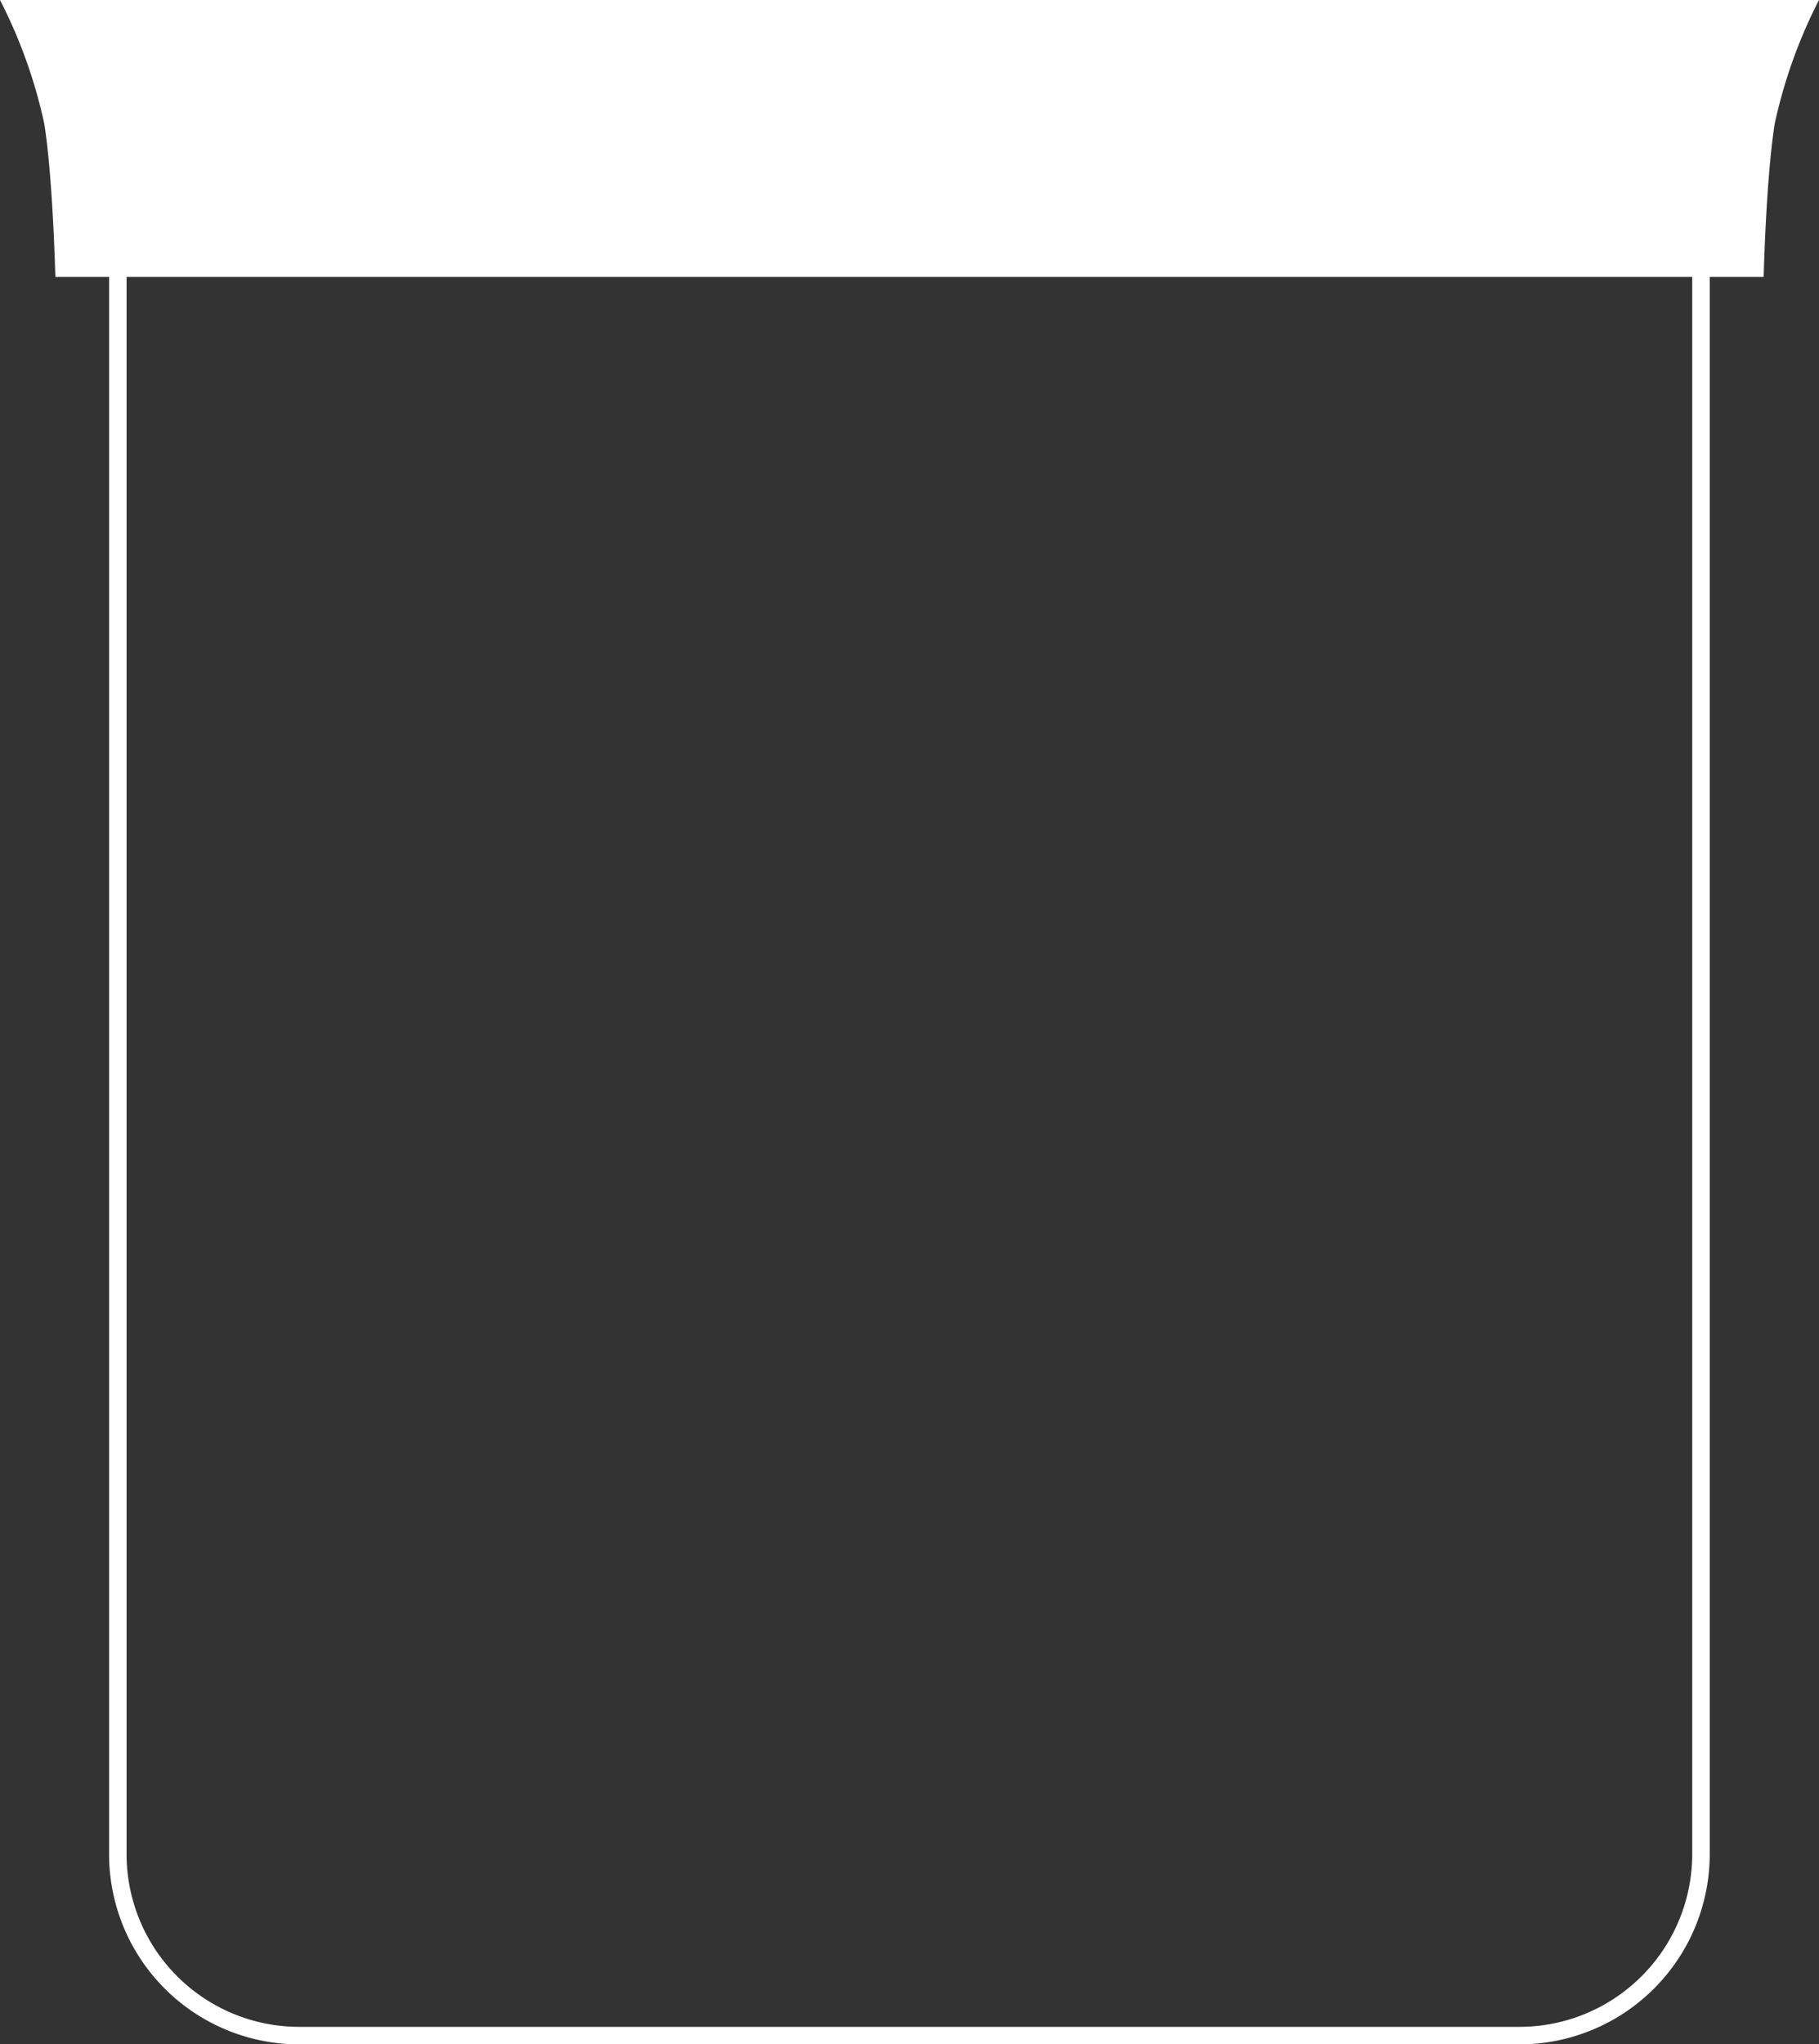
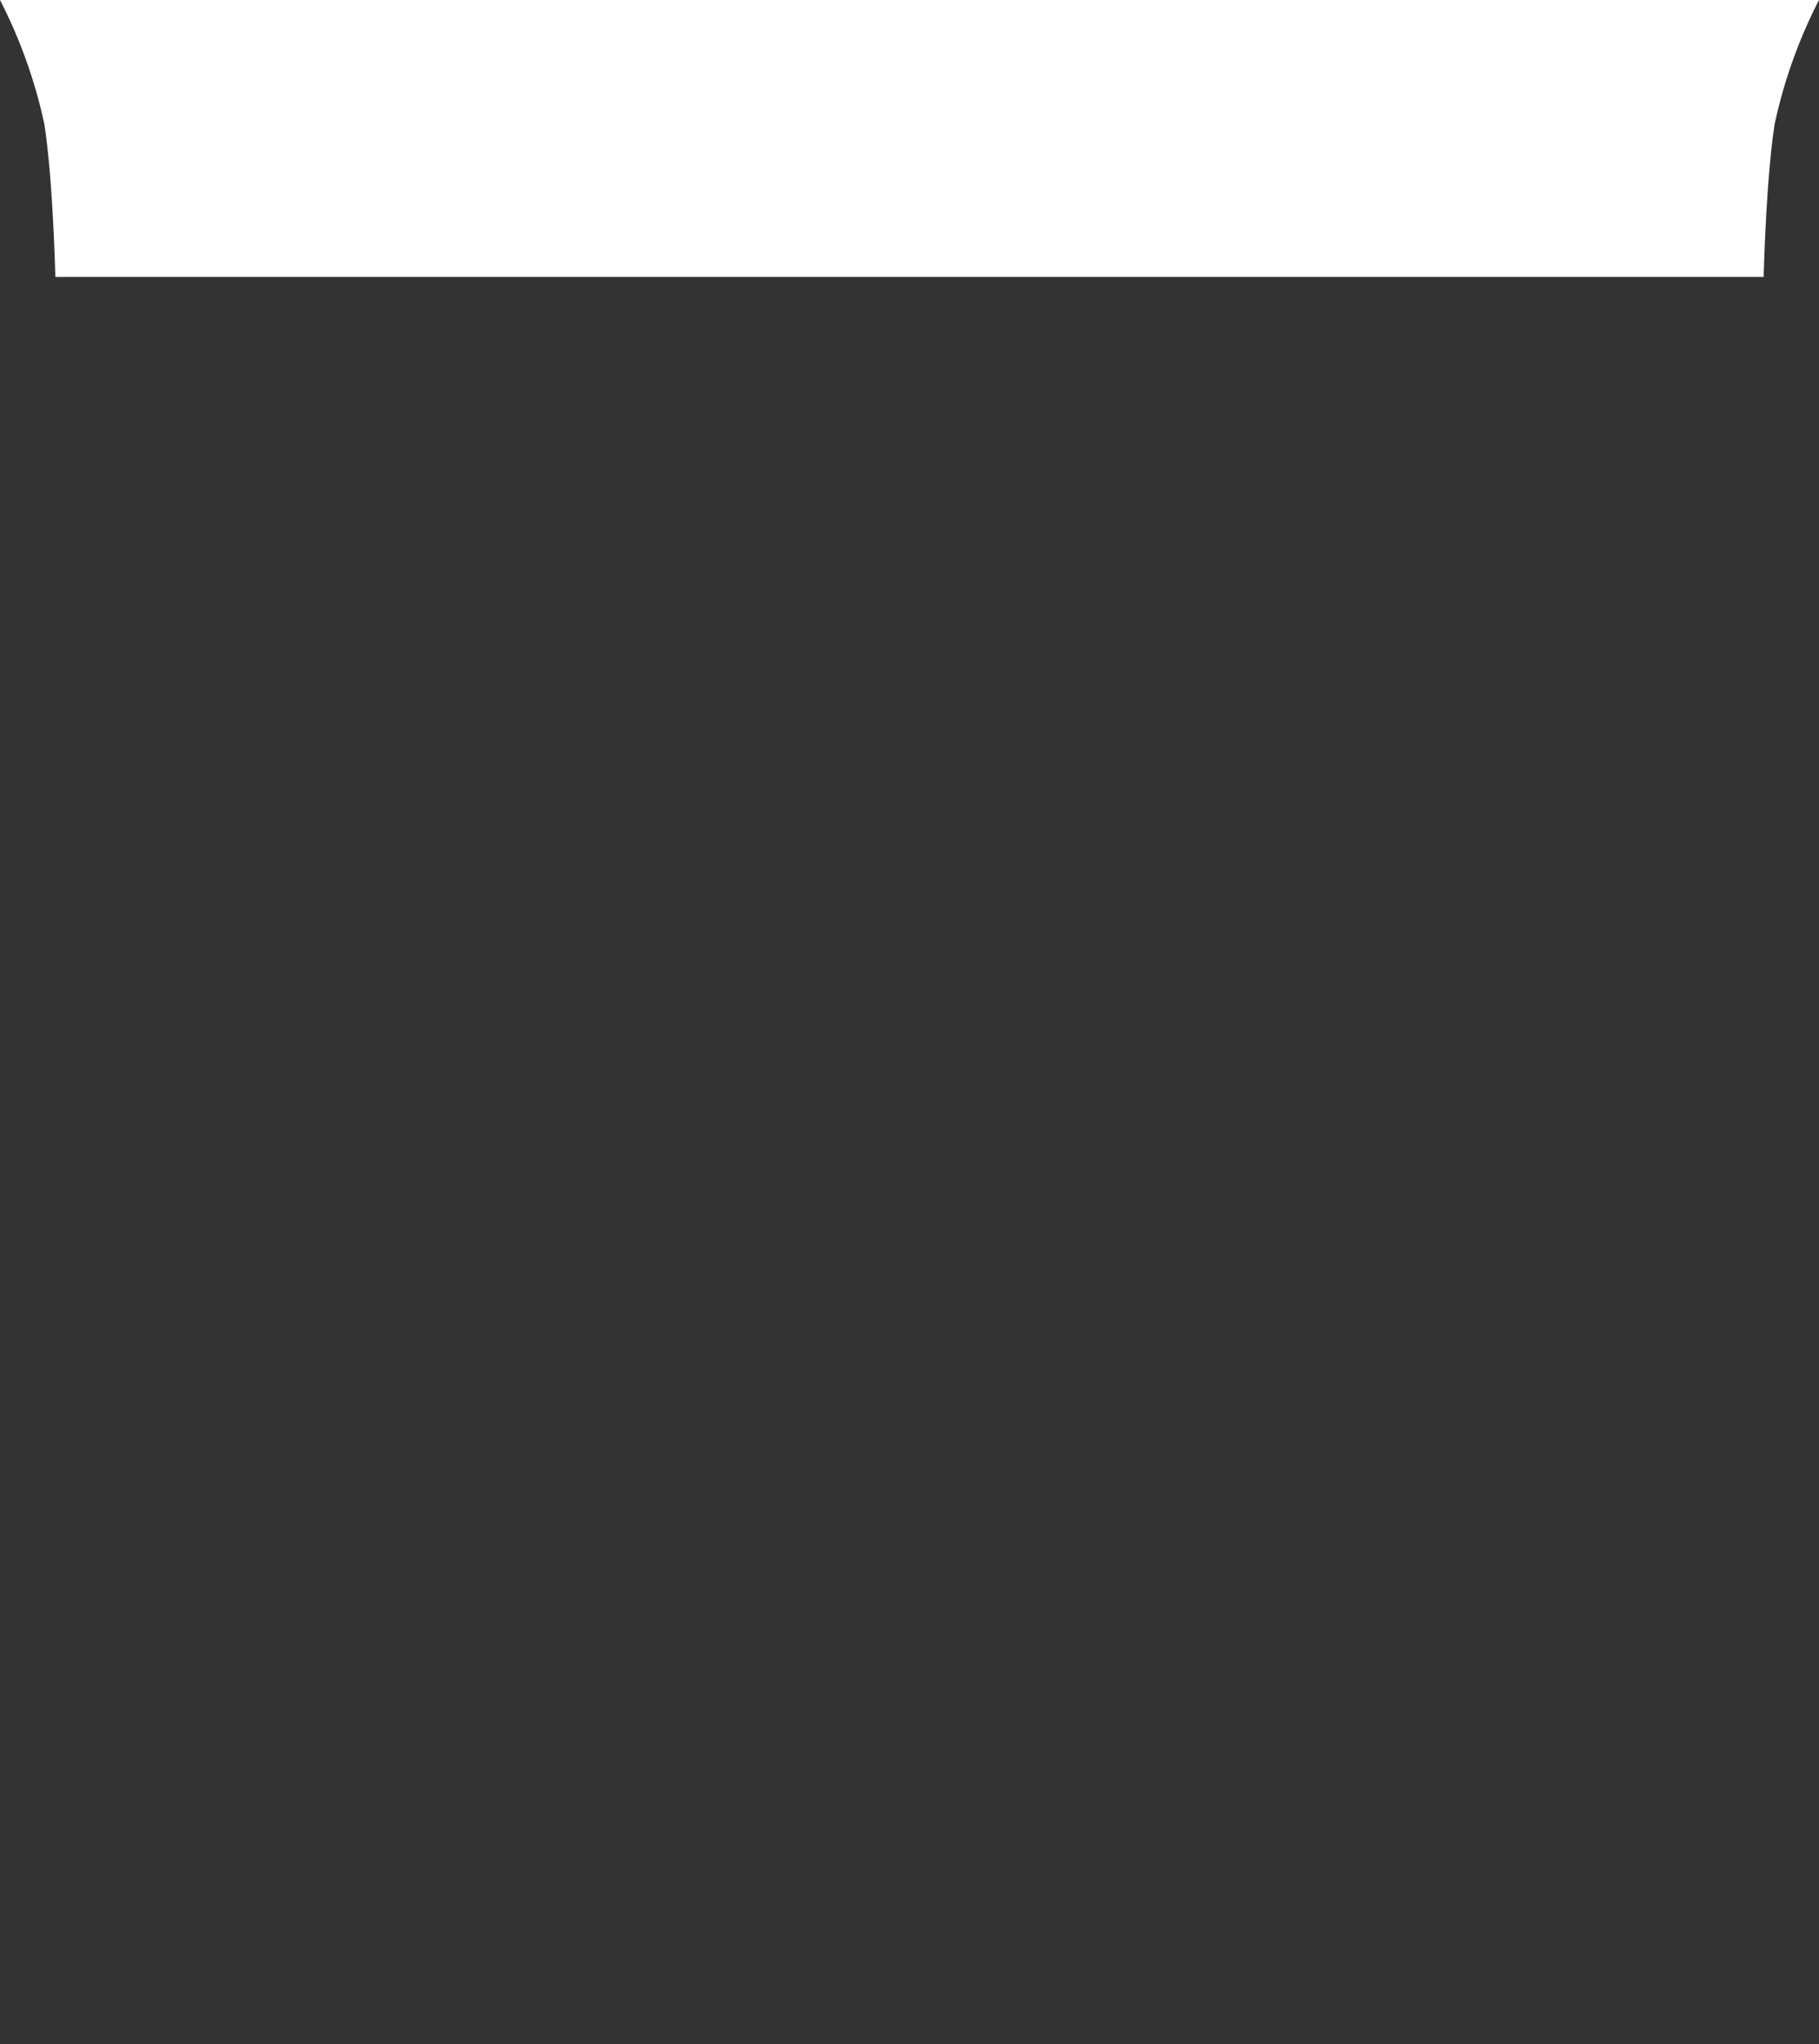
<svg xmlns="http://www.w3.org/2000/svg" id="Ebene_1" data-name="Ebene 1" viewBox="0 0 103.89 116.71">
  <rect x="0" y="0" width="103.89" height="116.71" fill="#333333" stroke="none" />
  <defs>
    <style>
      .cls-1 {
        fill: none;
        stroke: #fff;
      }

      .cls-2 {
        fill: #fff;
      }
    </style>
  </defs>
  <g>
-     <path class="cls-1" d="M26.2,17.31V118.93A10.36,10.36,0,0,0,36.56,129.3h69.69a10.37,10.37,0,0,0,10.37-10.37V17.31Z" transform="translate(-19.47 -13.09)" />
    <path class="cls-2" d="M123.36,13.09H19.47A28.75,28.75,0,0,1,22,20.16c.5,3.18.63,8.74.63,8.74H120.2s.13-5.56.63-8.74a28.75,28.75,0,0,1,2.53-7.07" transform="translate(-19.47 -13.09)" />
  </g>
</svg>